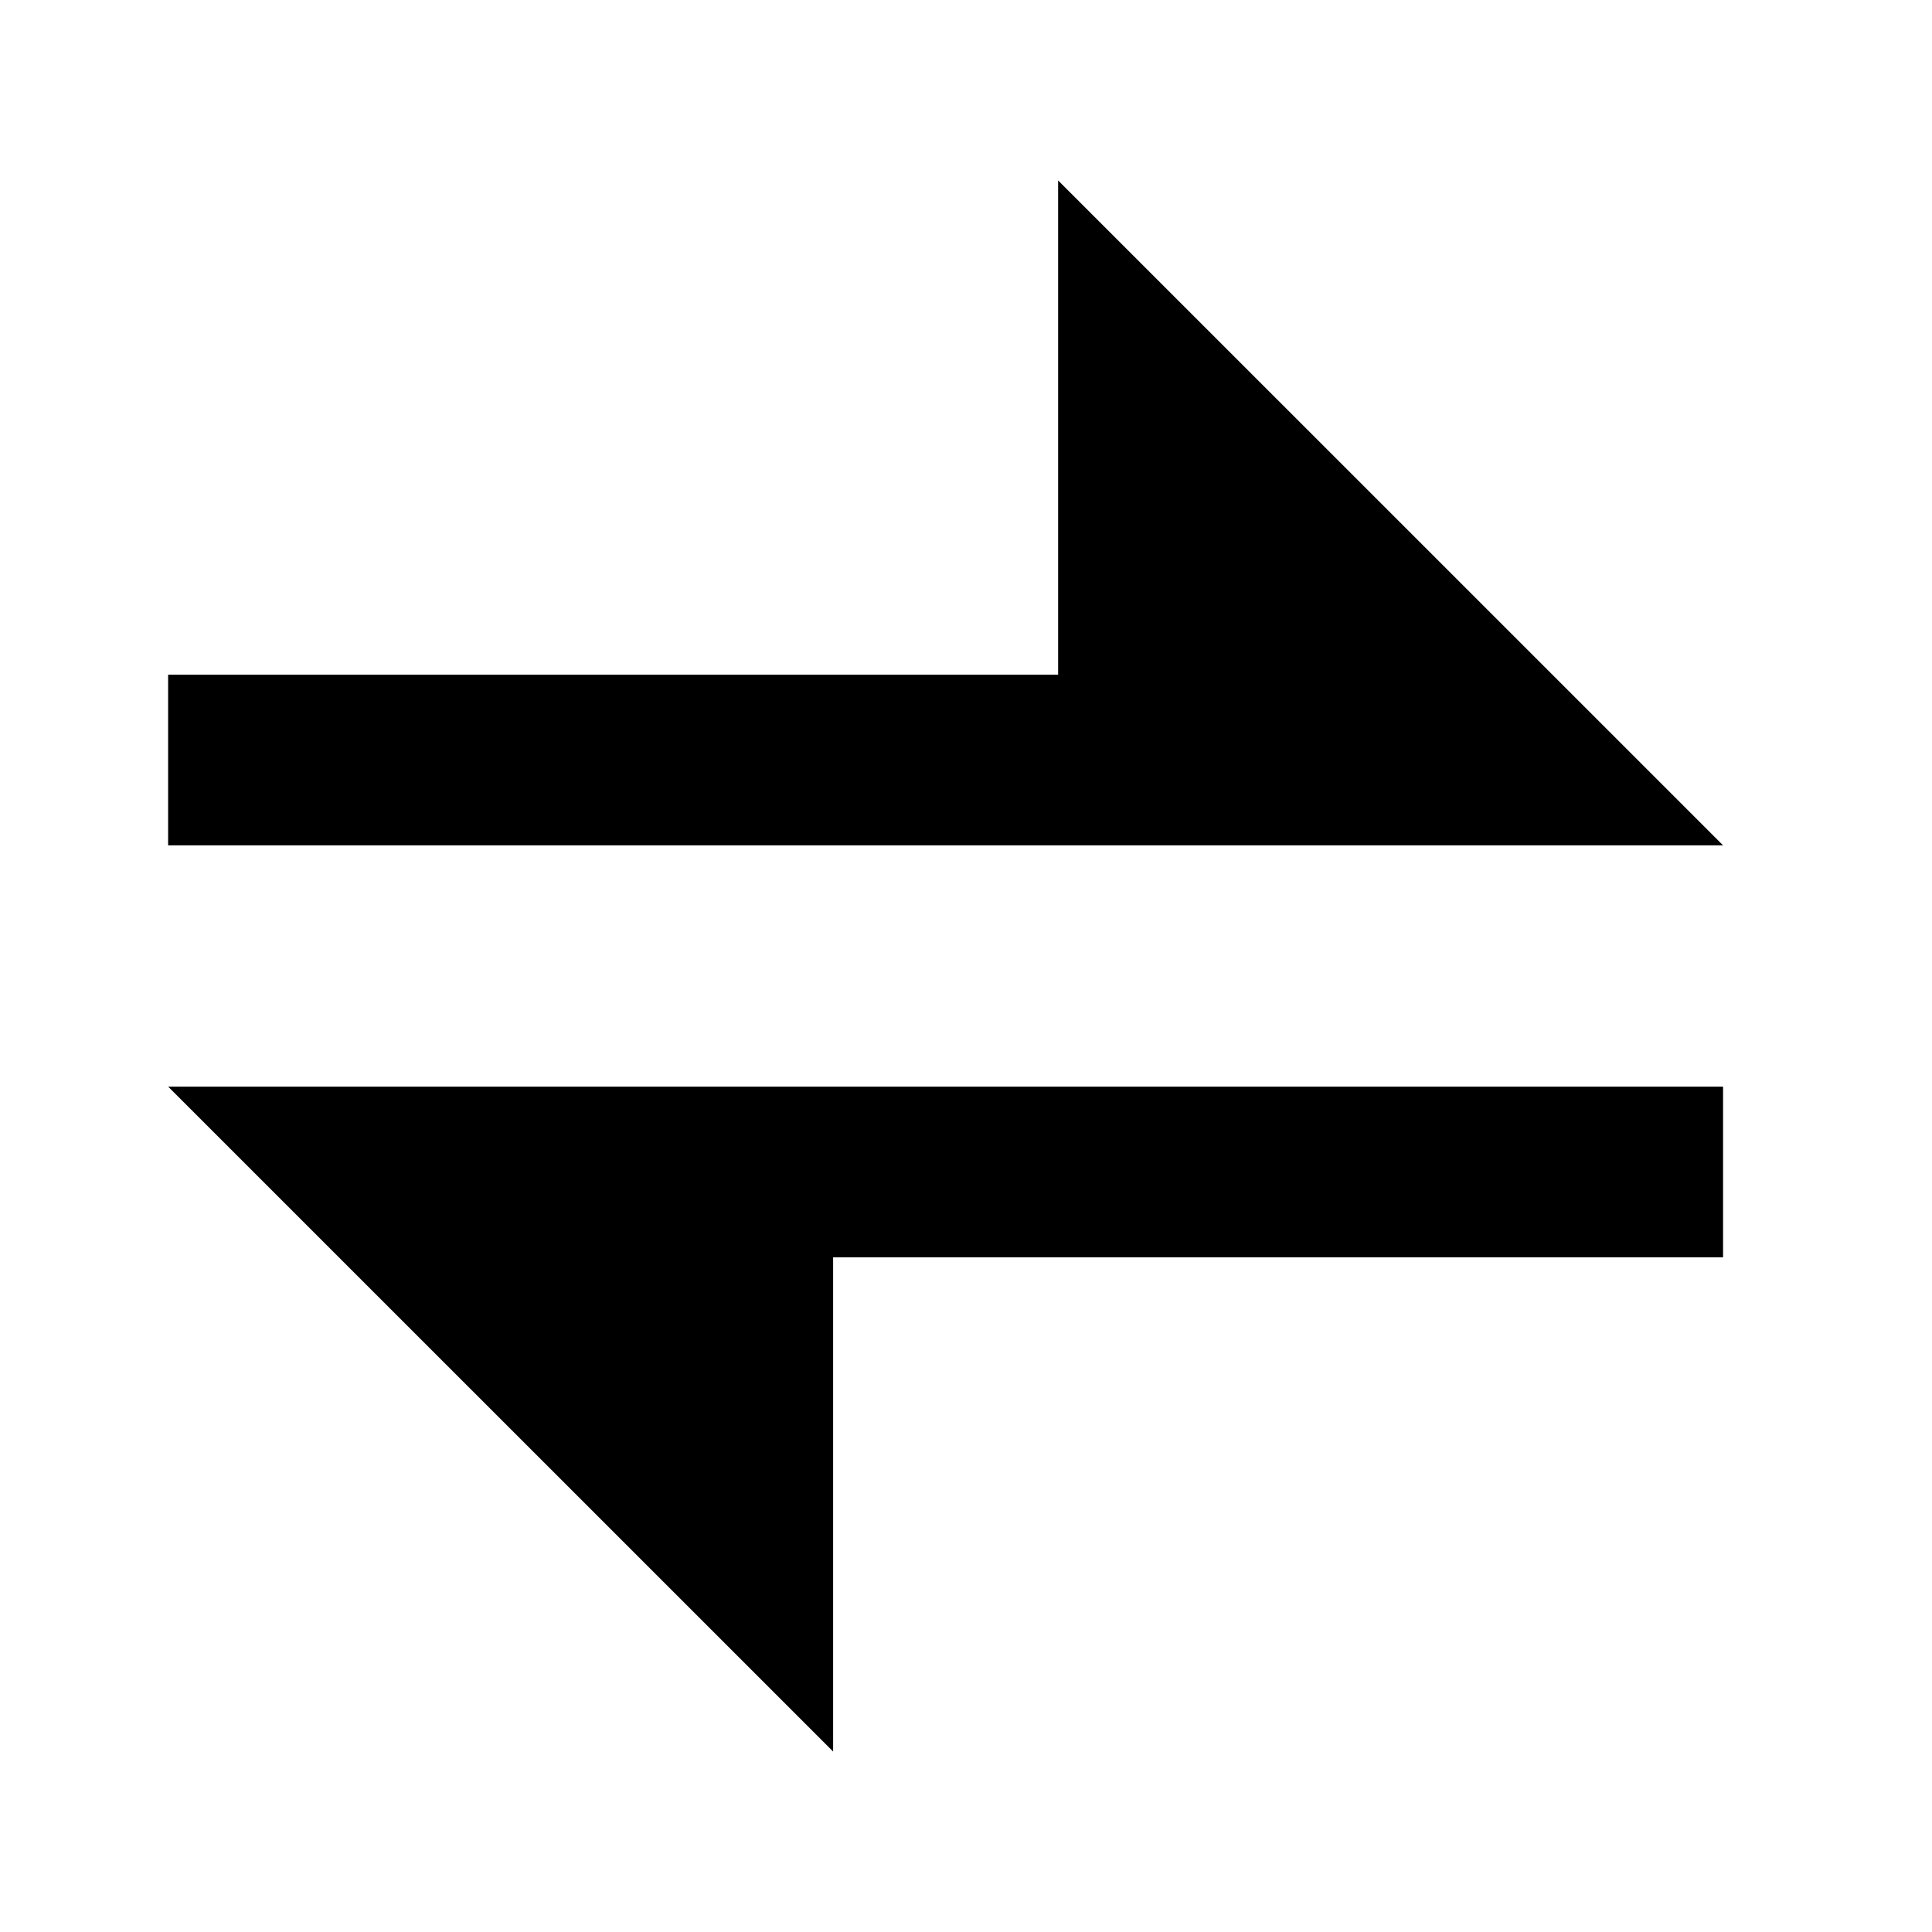
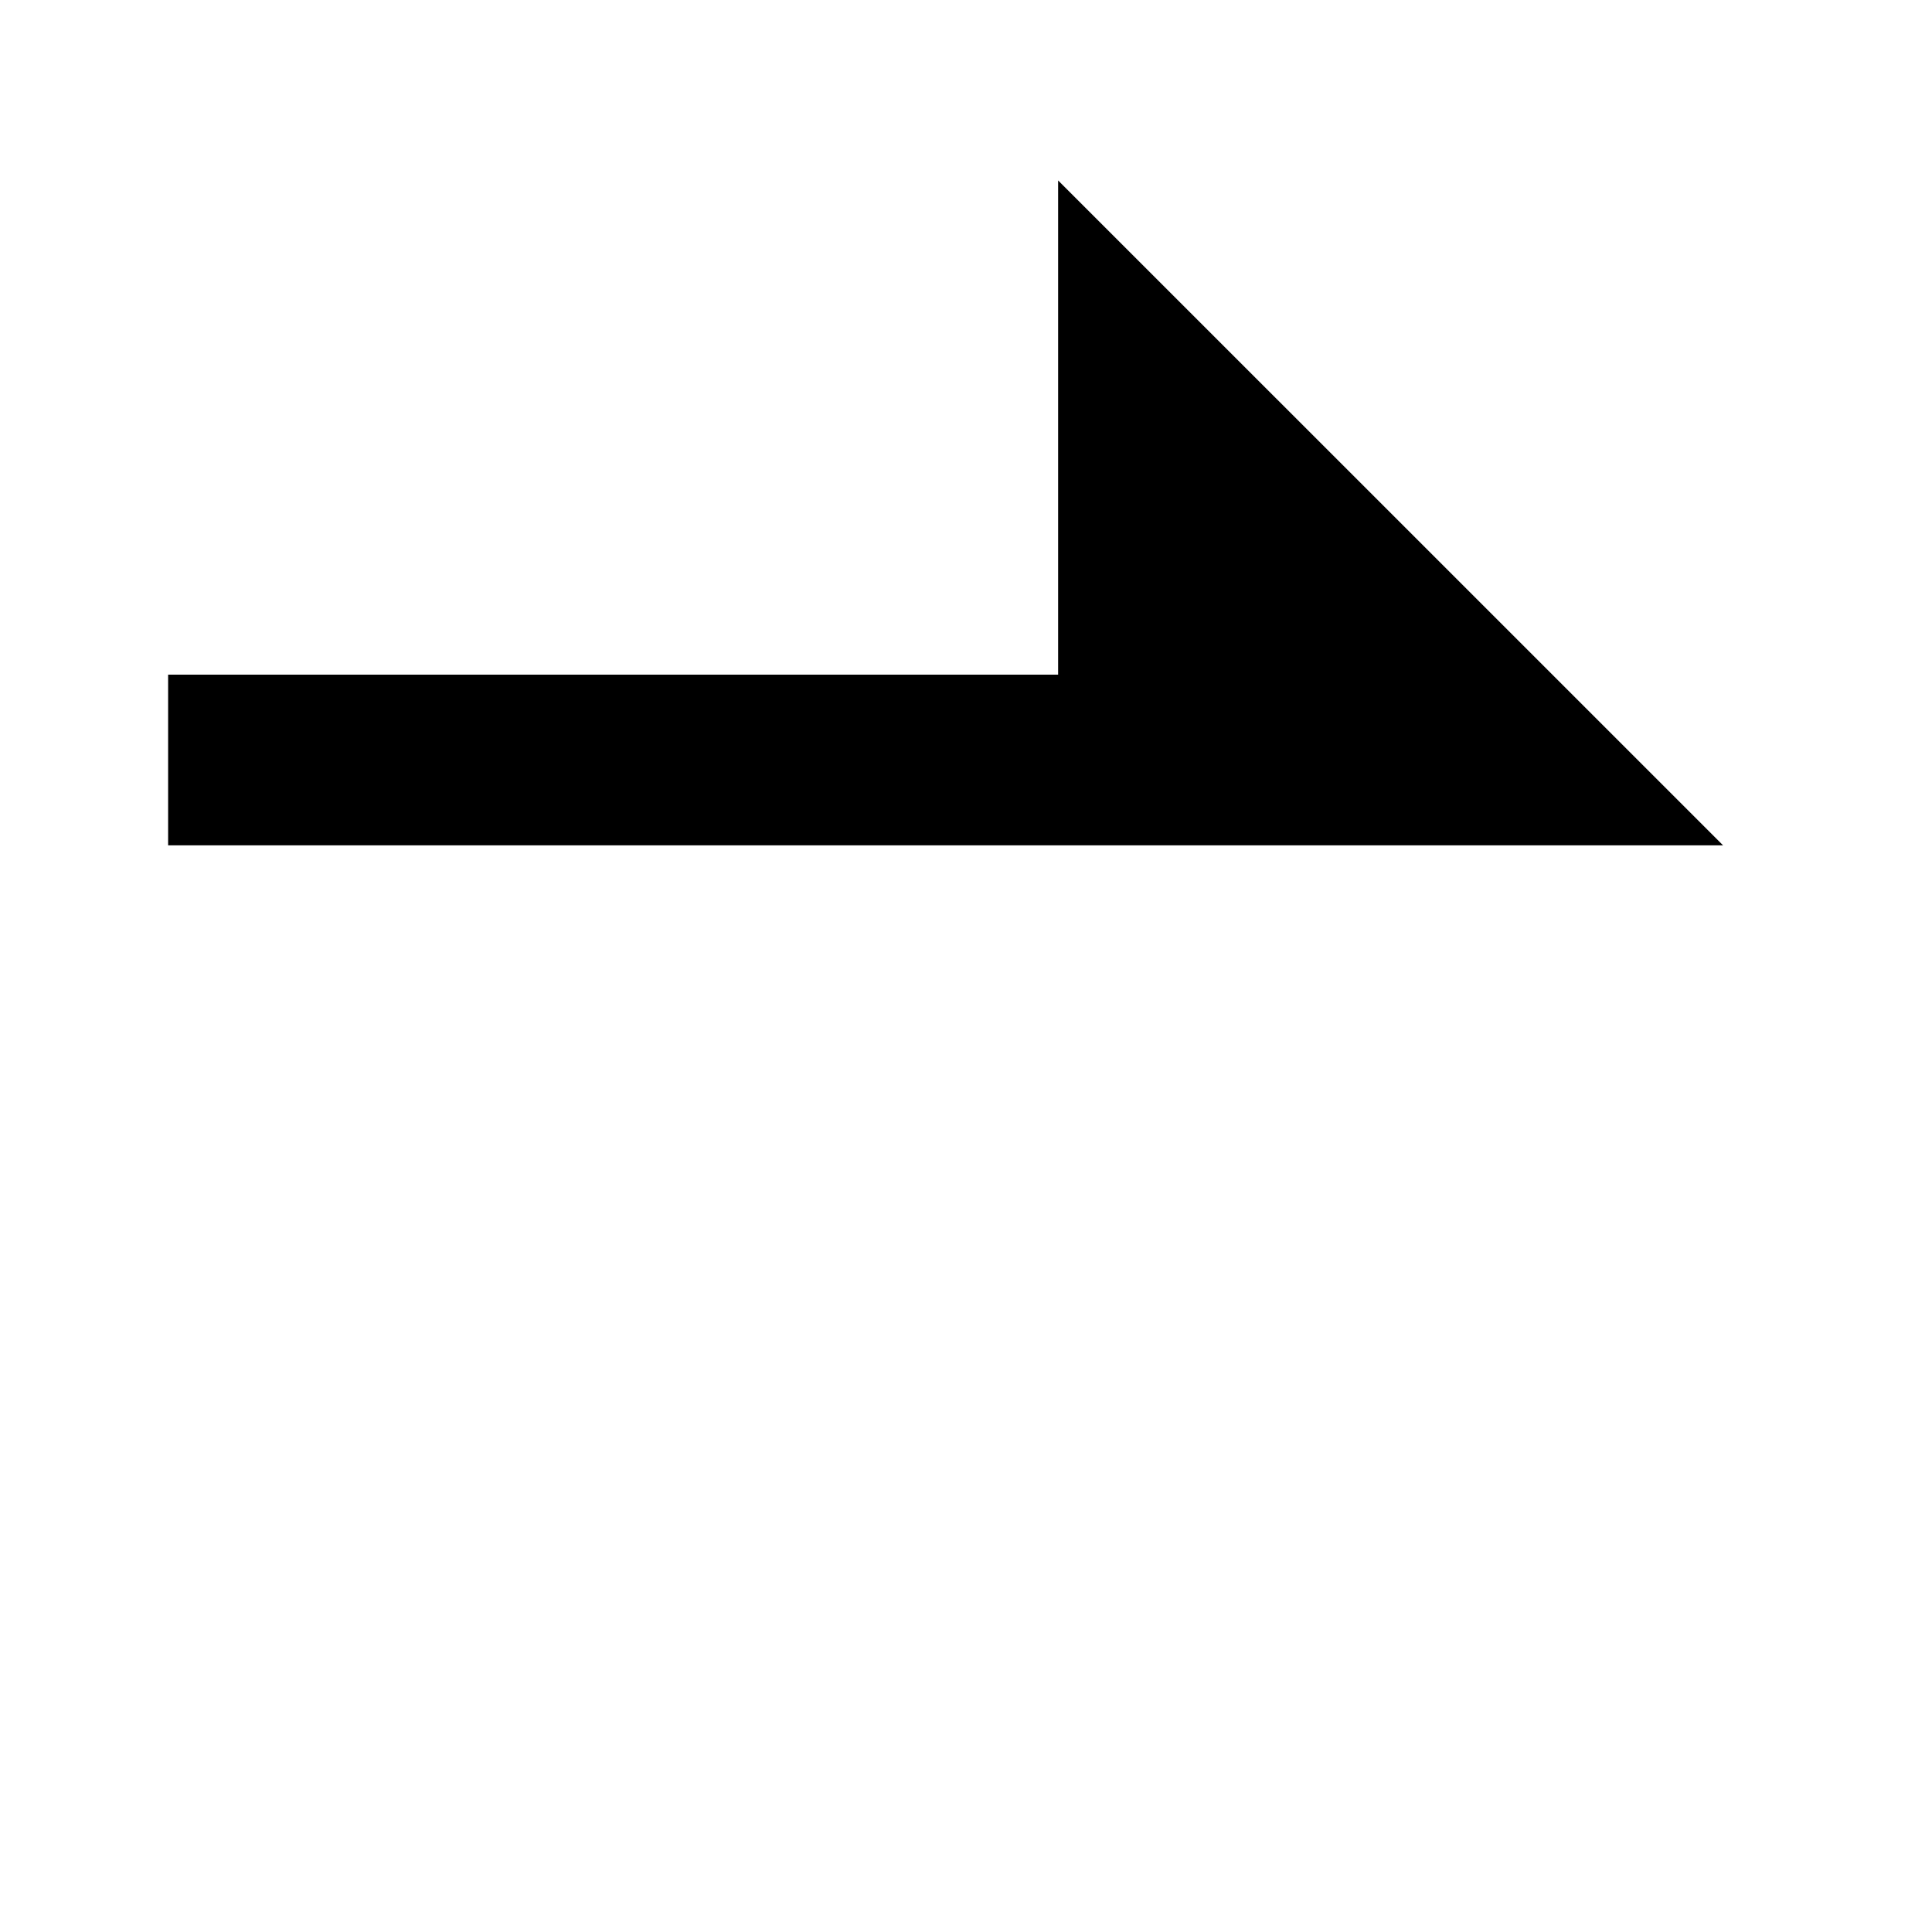
<svg xmlns="http://www.w3.org/2000/svg" id="accessibility" width="28.5" height="28.5" viewBox="0 0 28.5 28.5">
-   <path id="Path_1301" data-name="Path 1301" d="M0,0H28.5V28.5H0Z" fill="none" />
  <g id="Group_1185" data-name="Group 1185" transform="translate(-392.518 -803.823)">
    <path id="Path_1314" data-name="Path 1314" d="M-20248.473,2232.082h22.938l-9.809-9.808v7.29h-13.129Z" transform="translate(20643.471 -1415.789)" />
-     <path id="Path_1316" data-name="Path 1316" d="M0,9.808H22.937L13.128,0V7.29H0Z" transform="translate(417.936 829.661) rotate(180)" />
  </g>
</svg>